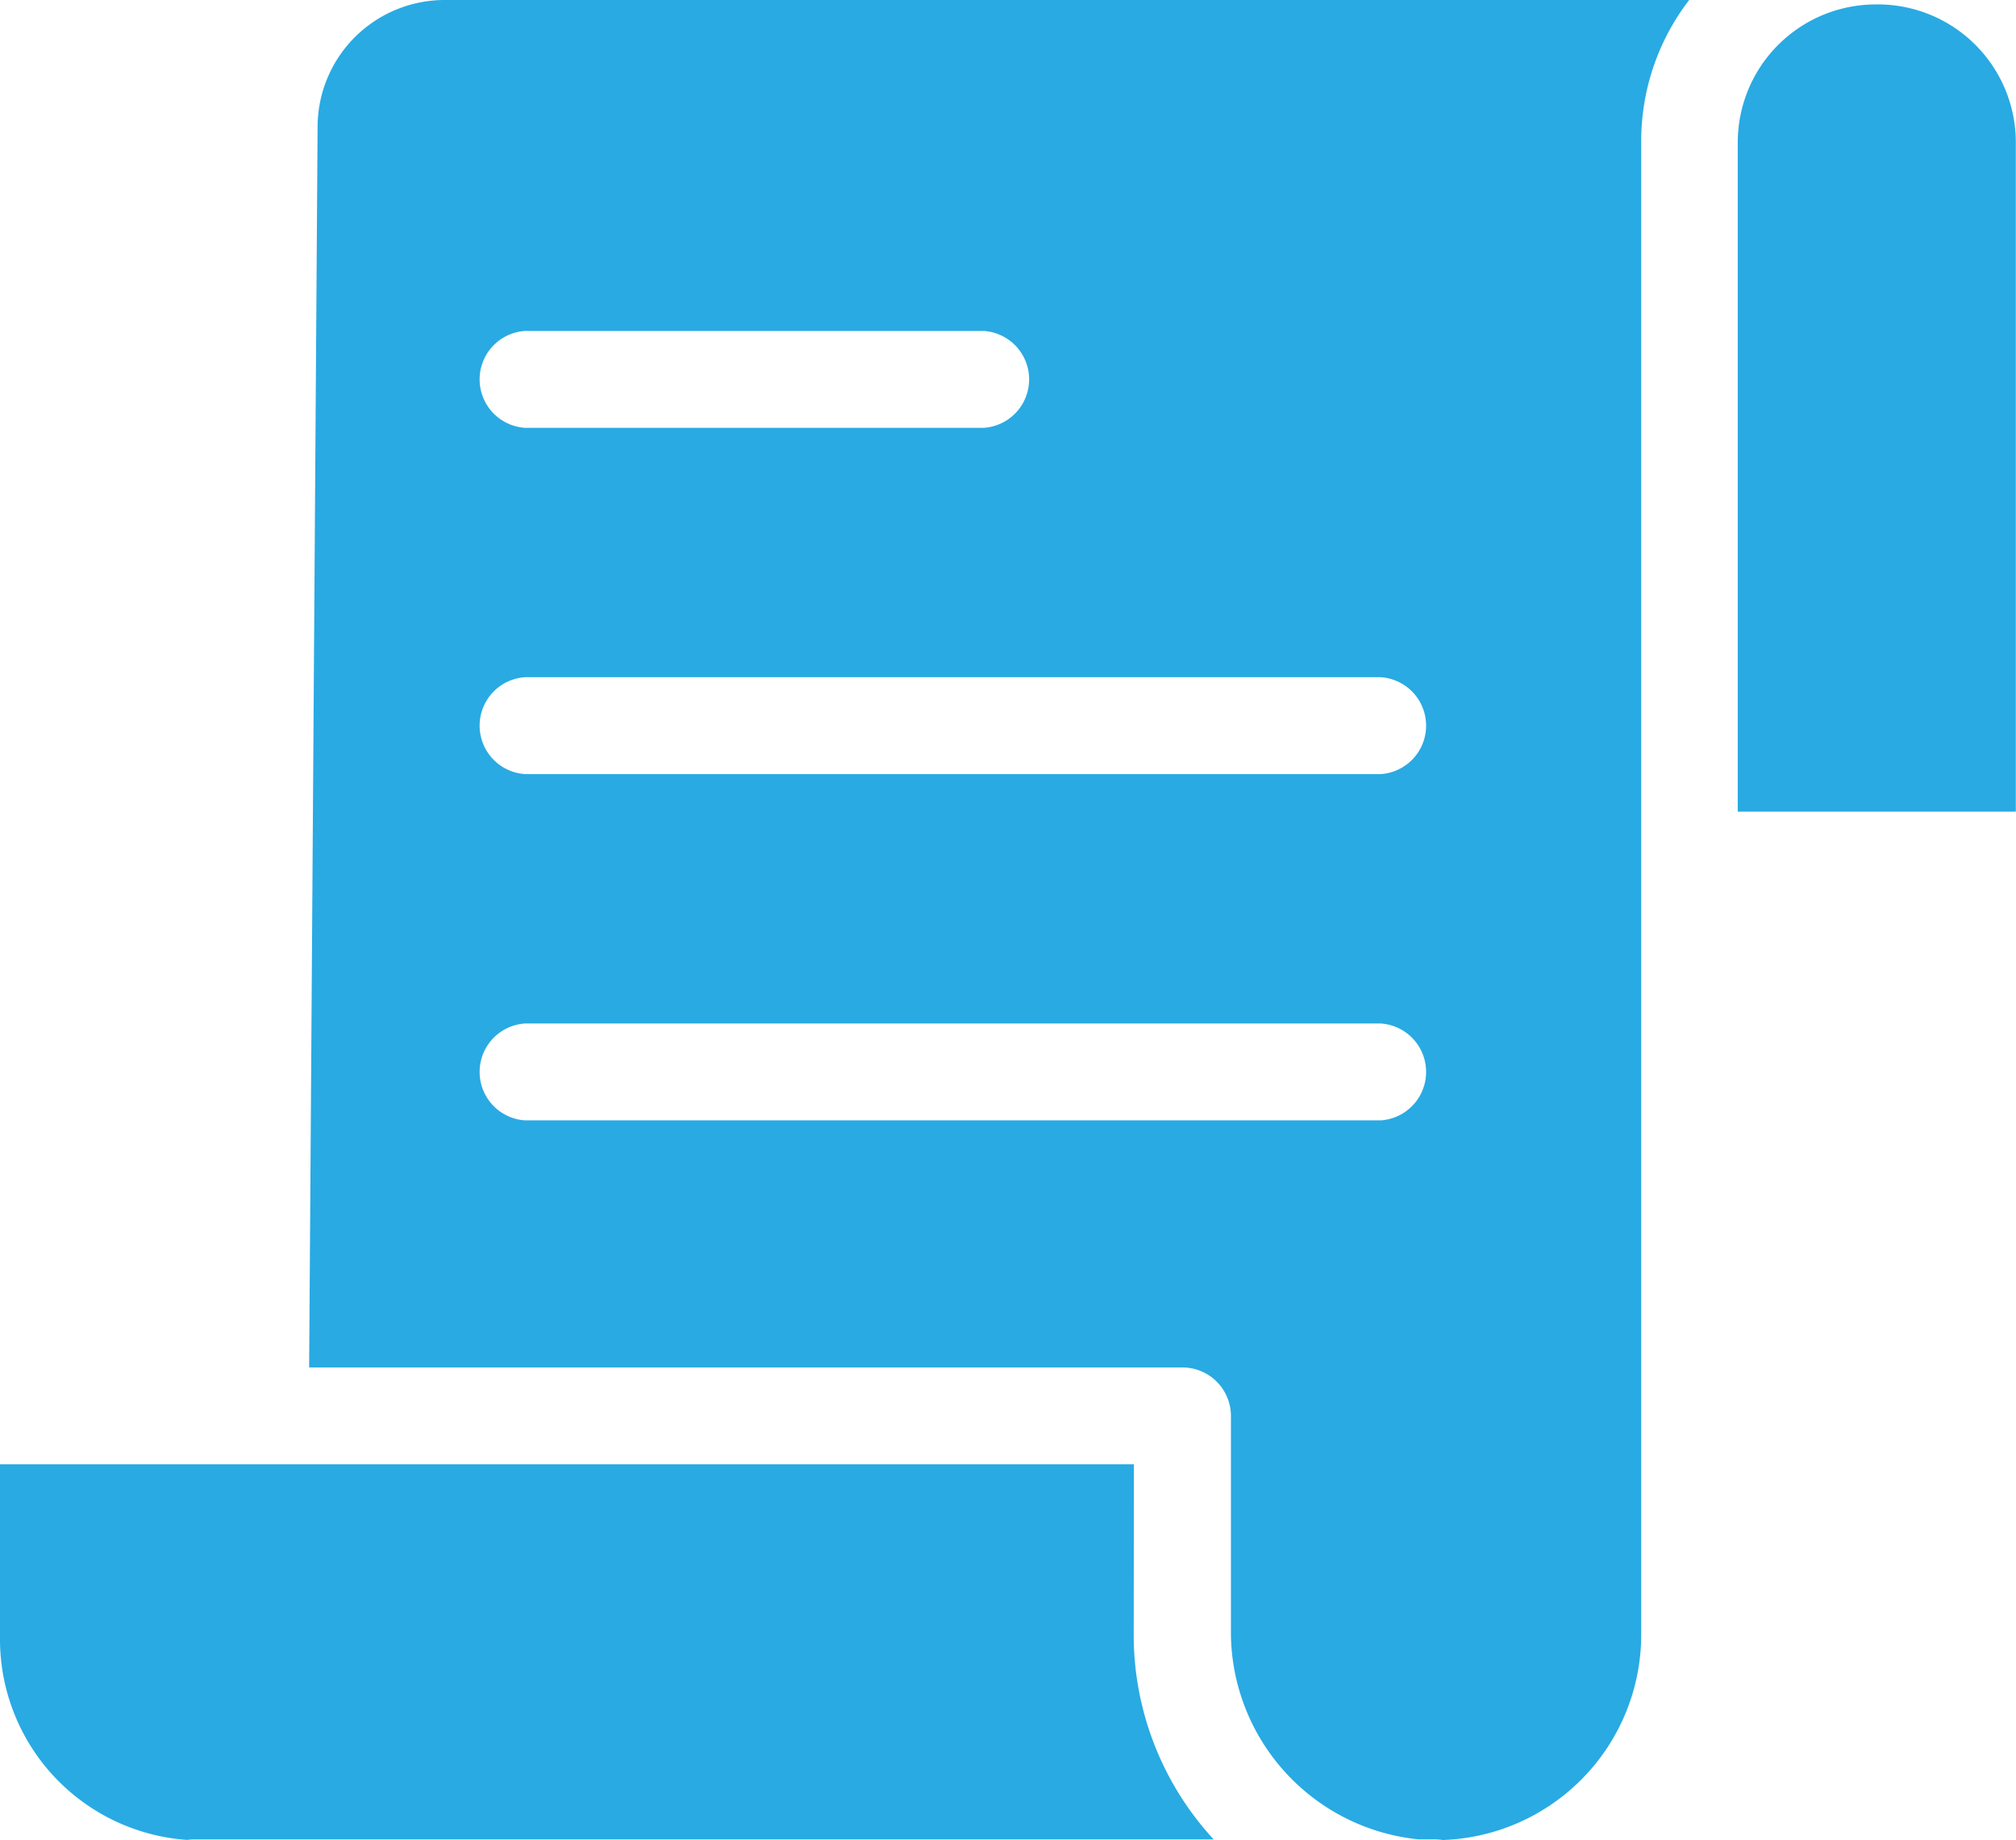
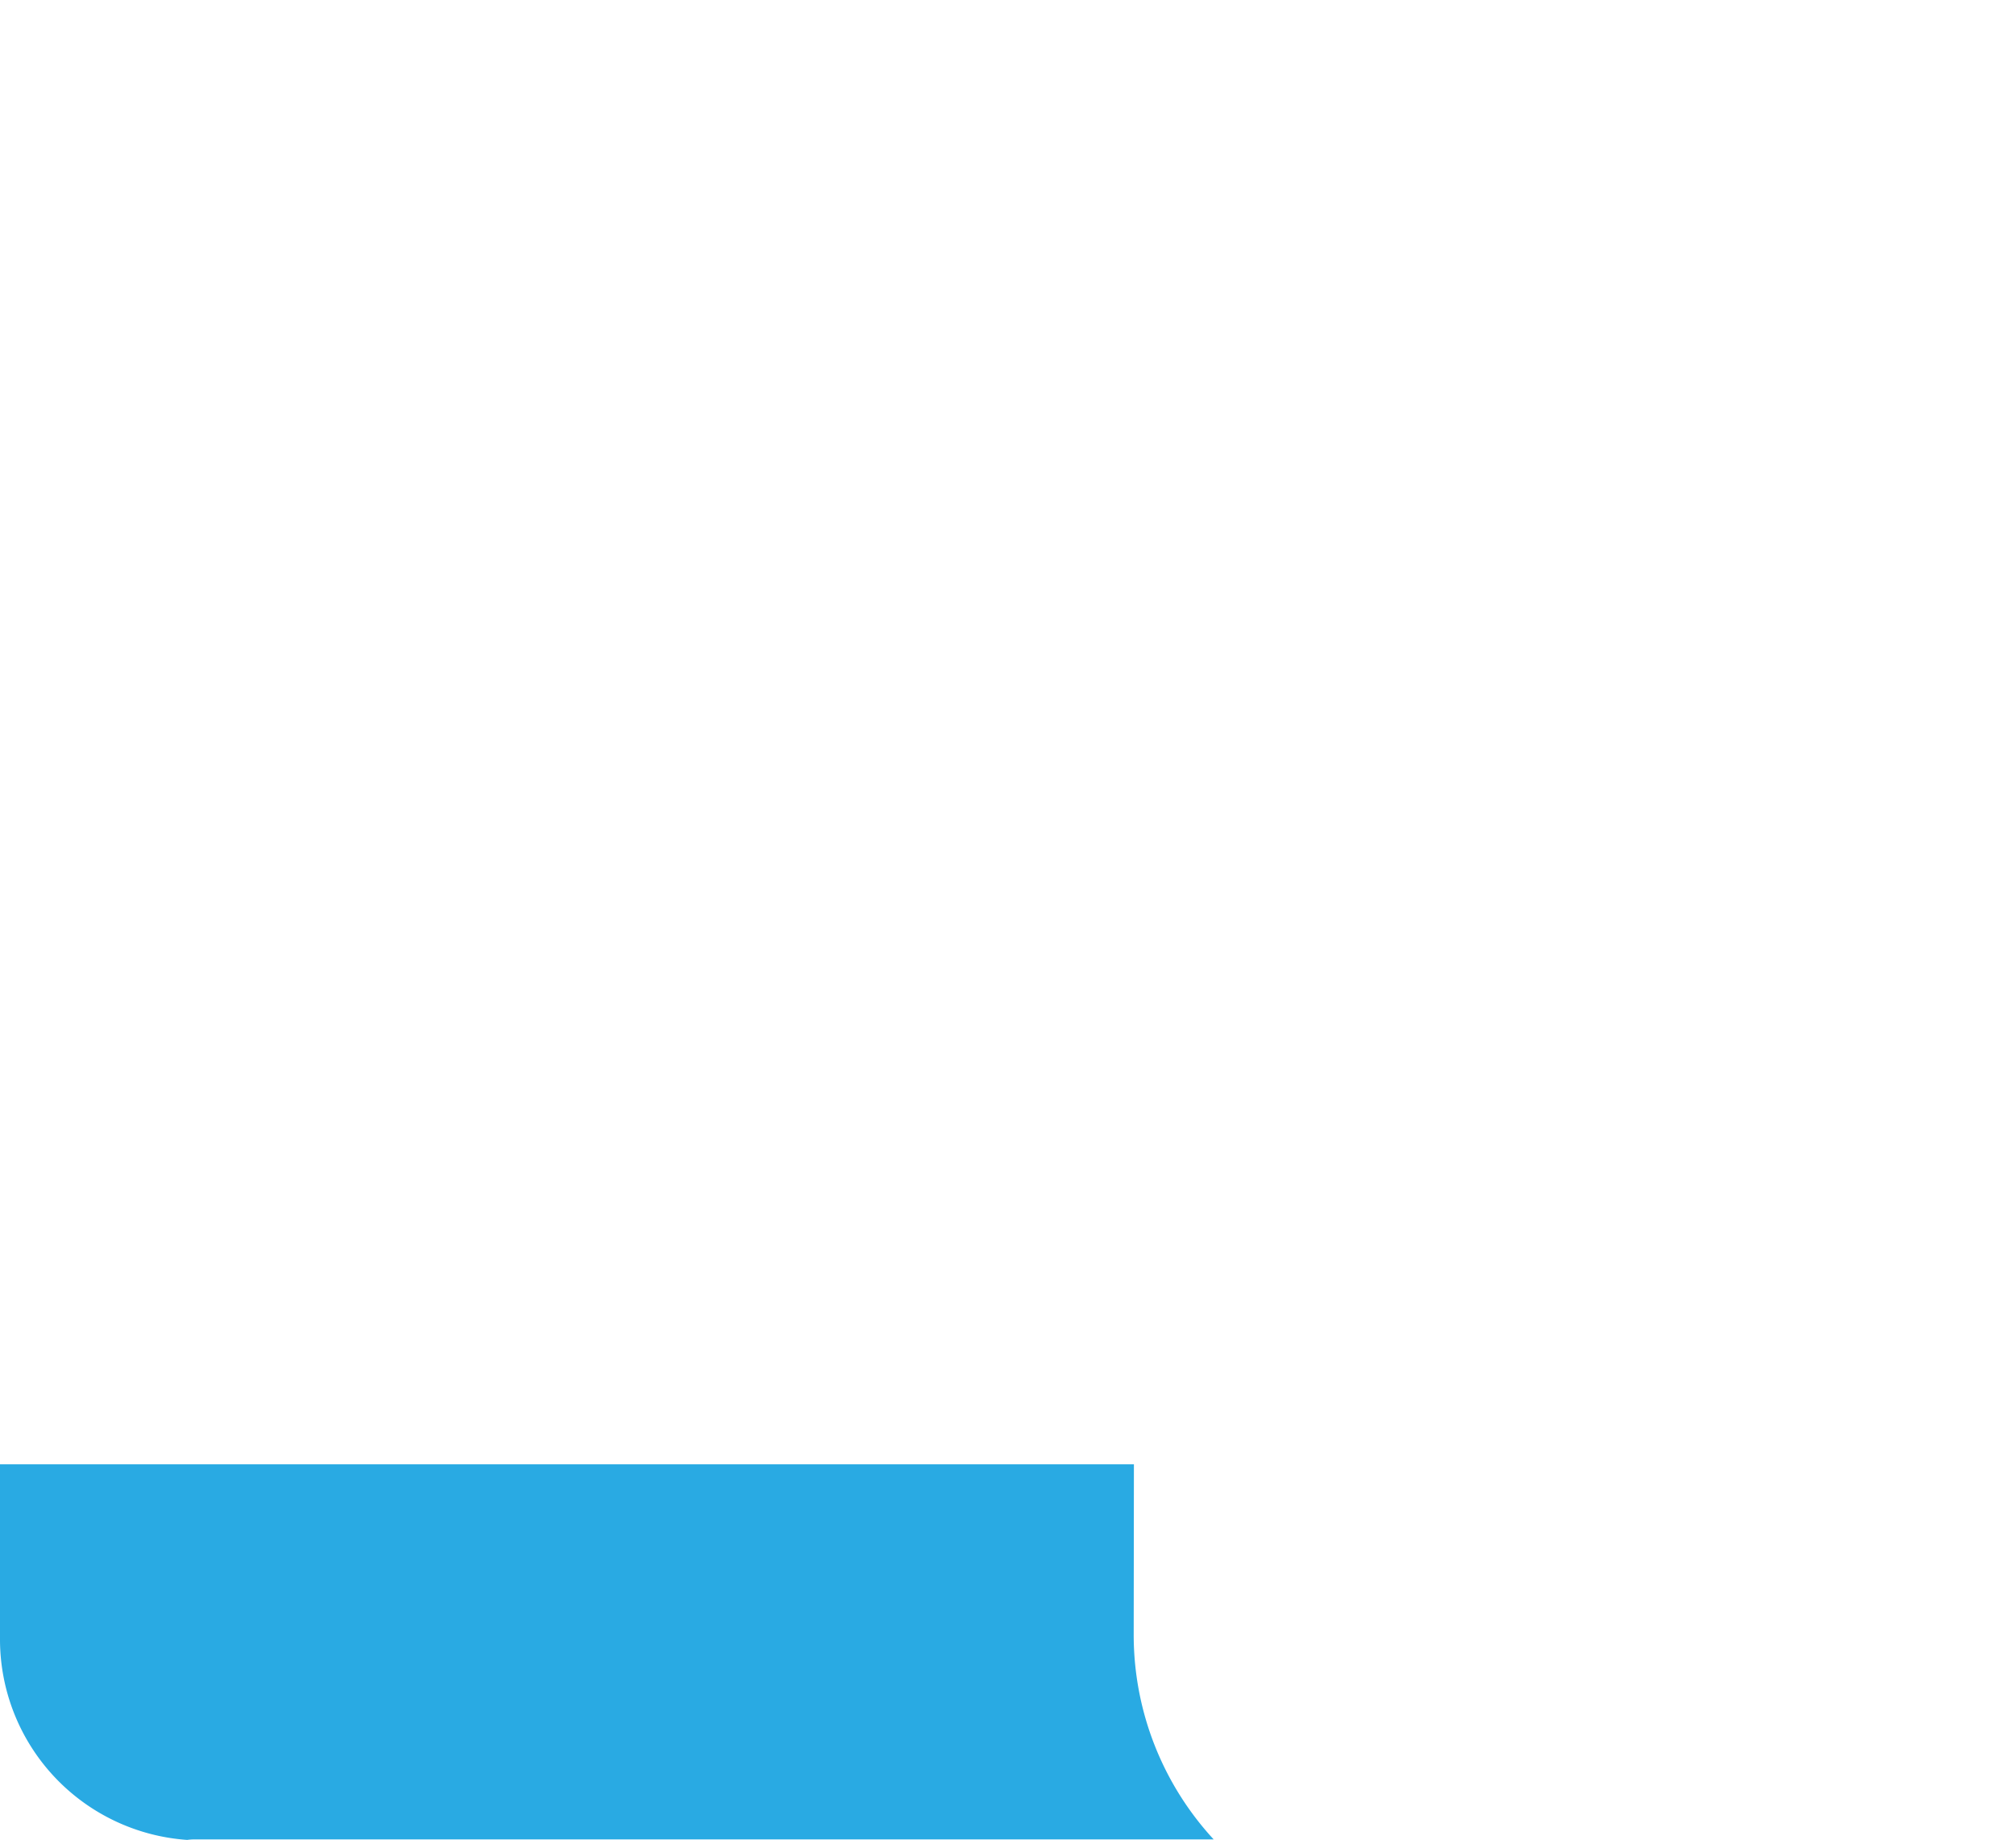
<svg xmlns="http://www.w3.org/2000/svg" width="58.138" height="53.071" viewBox="0 0 58.138 53.071">
  <g id="invoice" transform="translate(0 -0.105)">
    <path id="Path_12739" data-name="Path 12739" d="M32.7,302.449H0v5.057a5.8,5.8,0,0,0,5.4,5.776,1.473,1.473,0,0,1,.2-.015H35a8.7,8.7,0,0,1-2.306-5.9Zm0,0" transform="translate(0 -260.111)" fill="#29aae3" />
-     <path id="Path_12740" data-name="Path 12740" d="M64.061,3.733l-.244,35.811H89a1.4,1.4,0,0,1,1.4,1.4v6.31a6.014,6.014,0,0,0,5.4,5.9h.476a1.389,1.389,0,0,1,.228.02,5.93,5.93,0,0,0,5.728-5.925V4.178A6.668,6.668,0,0,1,103.615.105H67.753a3.665,3.665,0,0,0-3.692,3.628ZM70.042,9.65h13.23a1.4,1.4,0,0,1,0,2.794H70.042a1.4,1.4,0,0,1,0-2.794Zm0,9.987H94.72a1.4,1.4,0,0,1,0,2.794H70.042a1.4,1.4,0,0,1,0-2.794Zm0,9.987H94.72a1.4,1.4,0,0,1,0,2.794H70.042a1.4,1.4,0,0,1,0-2.794Zm0,0" transform="translate(-54.902)" fill="#29aae3" />
-     <path id="Path_12741" data-name="Path 12741" d="M362.814,1.019A3.982,3.982,0,0,0,358.8,4.964V24.3h8.019V4.964a3.982,3.982,0,0,0-4.009-3.946Zm0,0" transform="translate(-308.686 -0.786)" fill="#29aae3" />
  </g>
</svg>